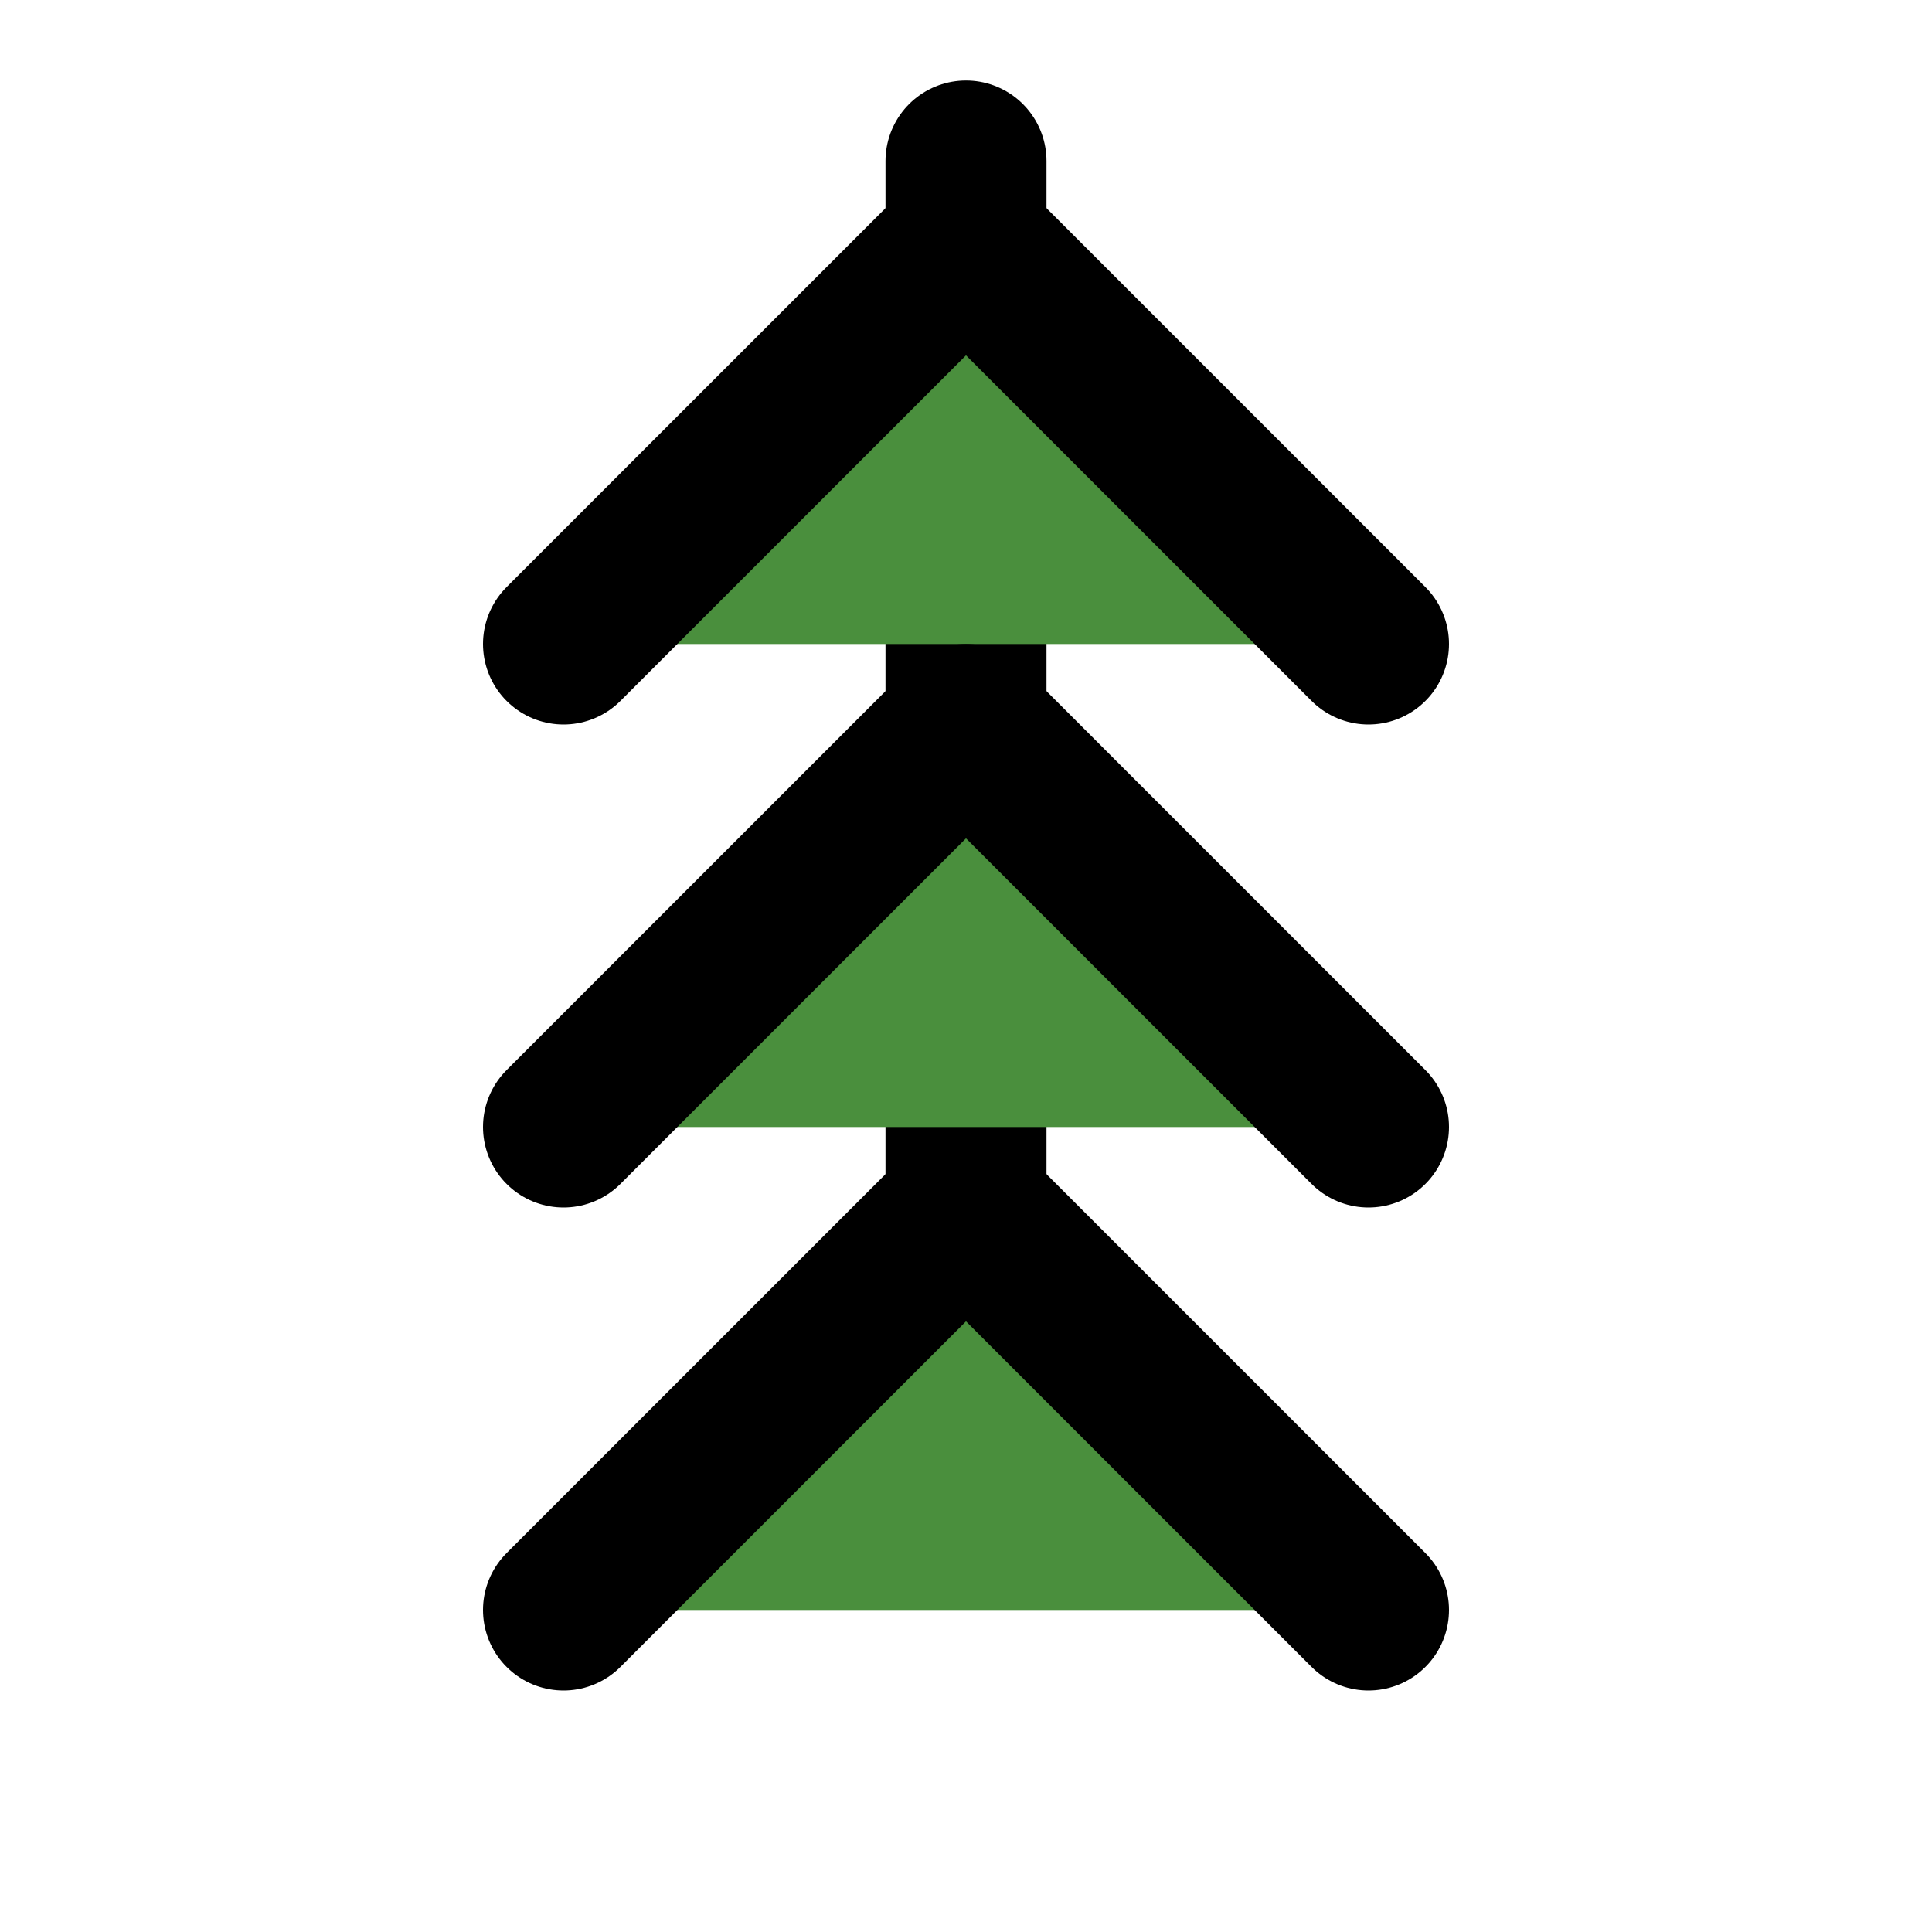
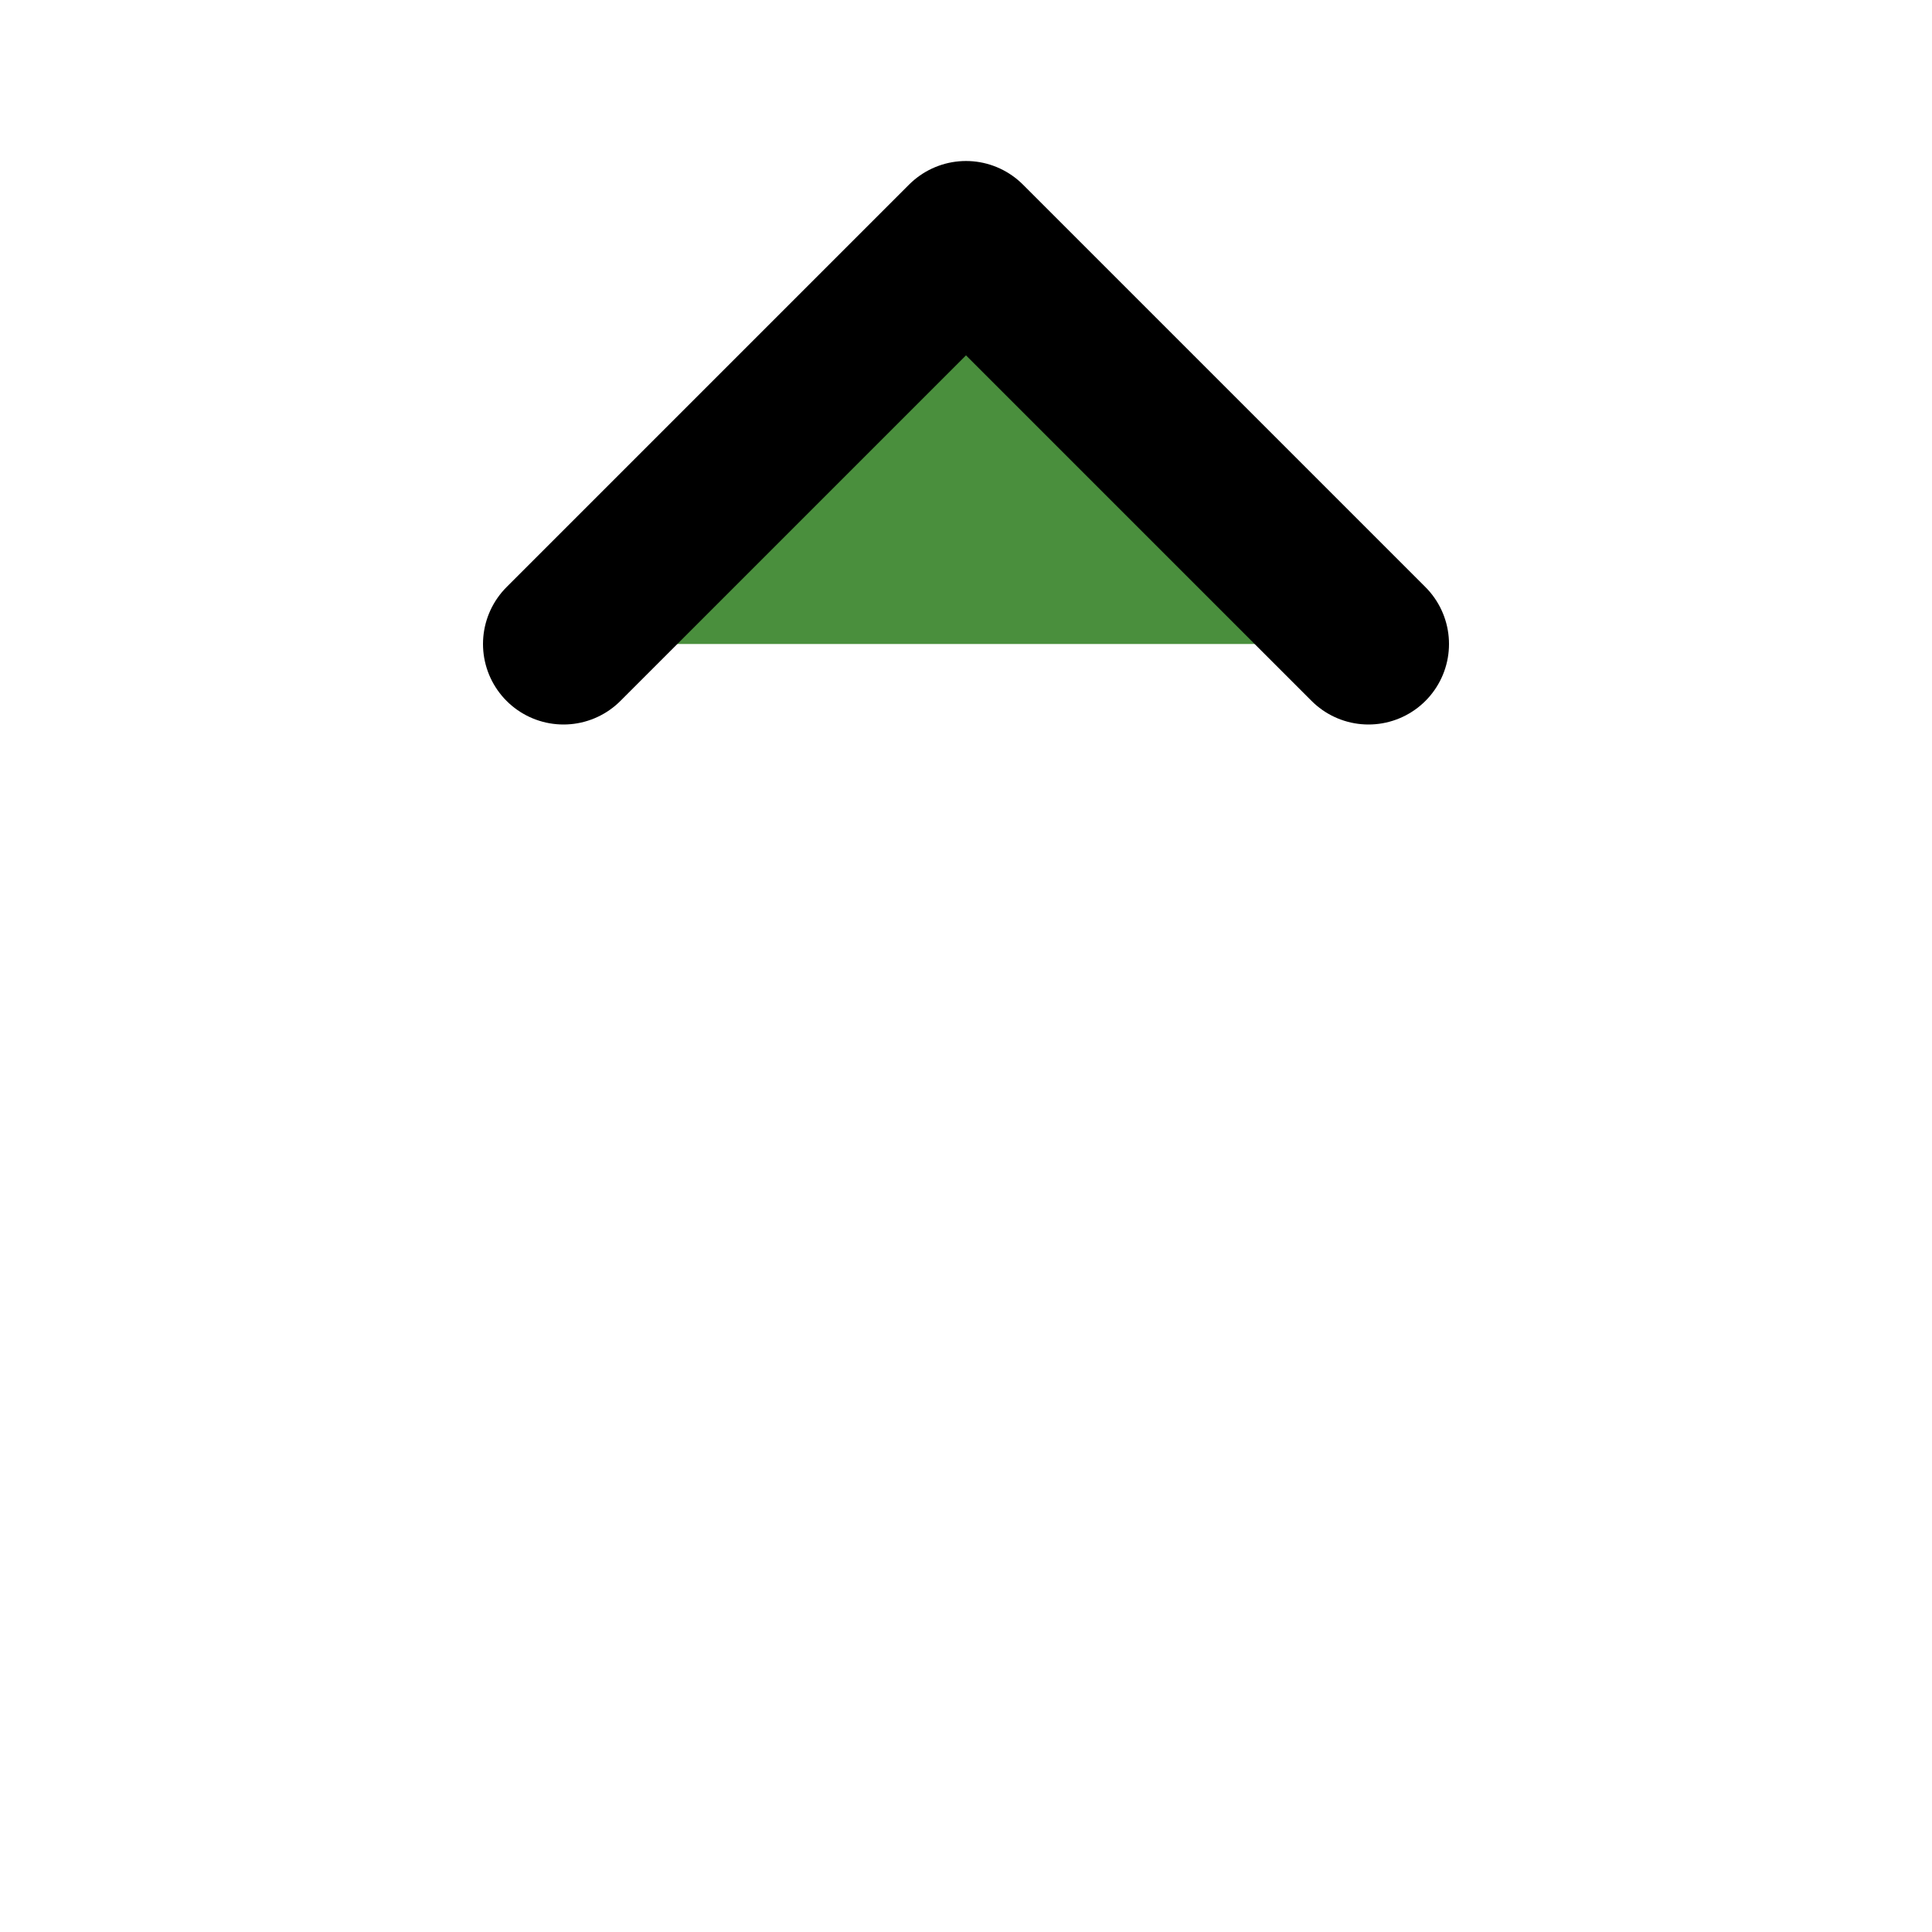
<svg xmlns="http://www.w3.org/2000/svg" width="24" height="24" viewBox="0 0 24 24" fill="none" stroke="currentColor" stroke-width="2" stroke-linecap="round" stroke-linejoin="round" class="feather feather-tree">
-   <path d="M17 20l-5-5-5 5" fill="#4a8f3d" />
-   <path d="M12 2v13" fill="#8b4513" />
  <path d="M17 8l-5-5-5 5" fill="#4a8f3d" />
-   <path d="M17 14l-5-5-5 5" fill="#4a8f3d" />
</svg>